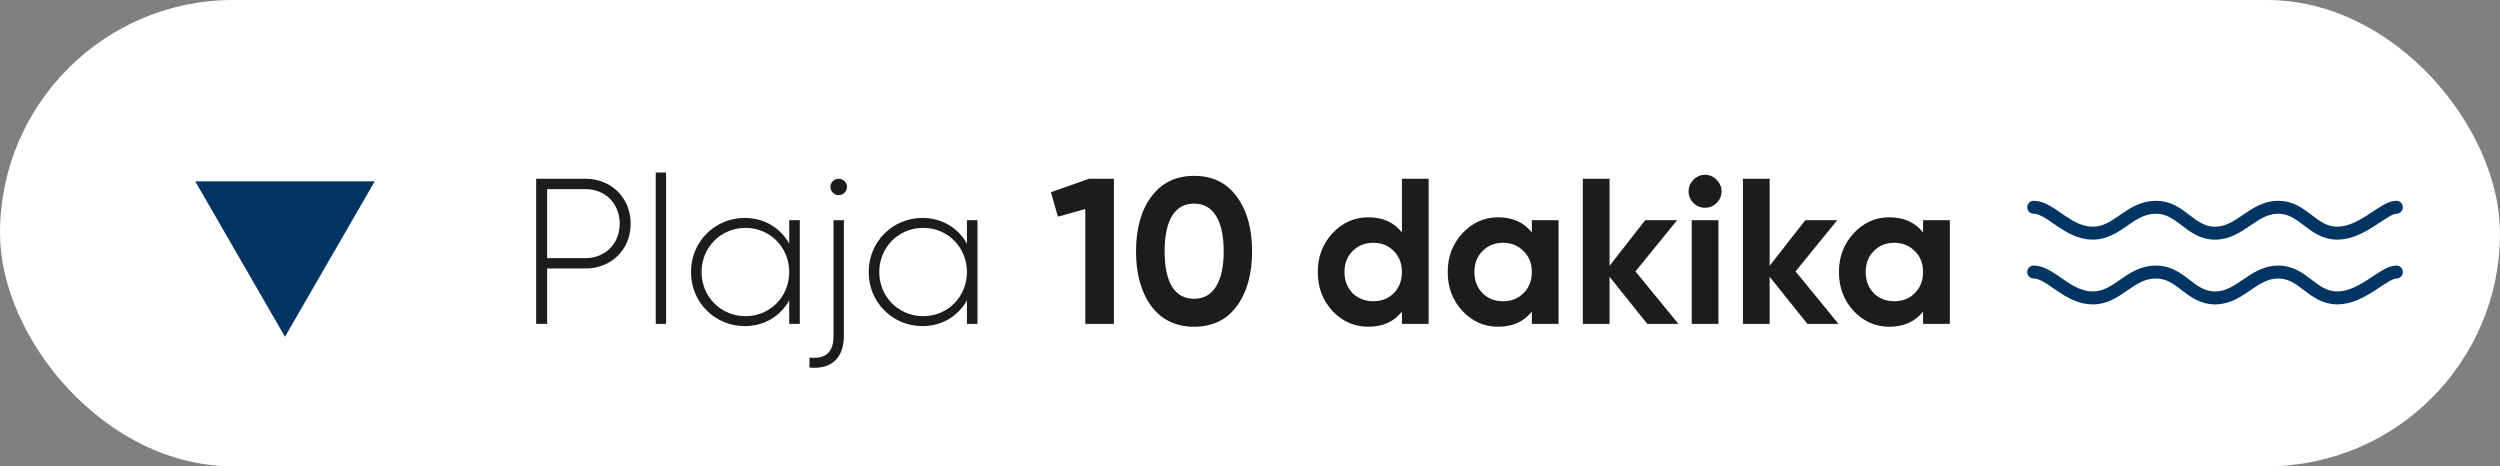
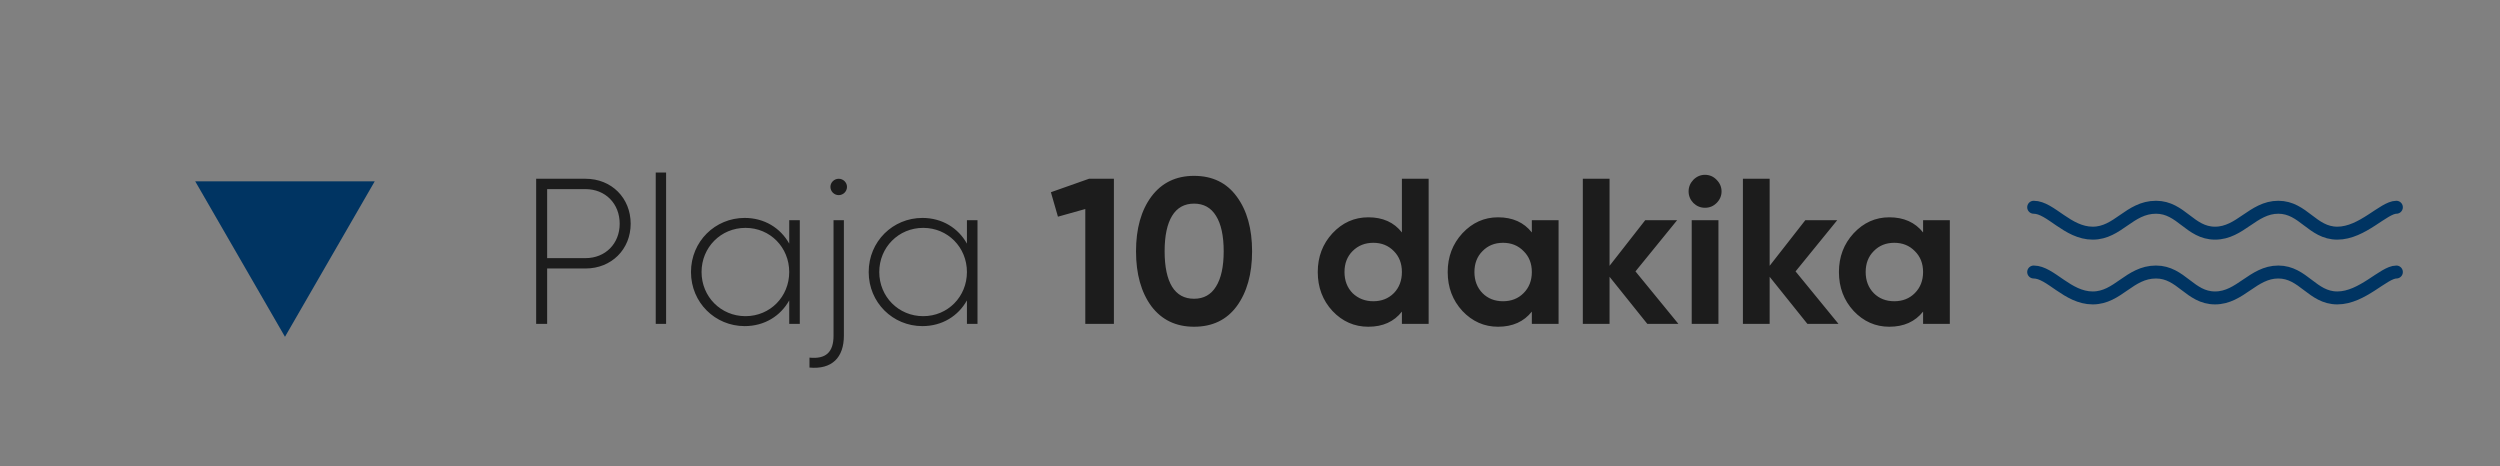
<svg xmlns="http://www.w3.org/2000/svg" width="193" height="36" viewBox="0 0 193 36" fill="none">
  <rect x="0" y="0" width="193" height="36" fill="#808080" stroke="none" />
-   <rect width="193" height="36" rx="18" fill="white" />
  <path d="M45.2 13.8C47.216 13.8 48.688 15.288 48.688 17.272C48.688 19.24 47.216 20.728 45.2 20.728H42.24V25H41.392V13.8H45.2ZM45.2 19.928C46.736 19.928 47.84 18.808 47.84 17.272C47.84 15.72 46.736 14.6 45.2 14.6H42.24V19.928H45.2ZM50.623 25V13.32H51.423V25H50.623ZM60.928 17H61.744V25H60.928V23.192C60.256 24.392 59.024 25.176 57.488 25.176C55.216 25.176 53.344 23.368 53.344 21C53.344 18.632 55.216 16.824 57.488 16.824C59.024 16.824 60.256 17.608 60.928 18.808V17ZM57.552 24.408C59.456 24.408 60.928 22.904 60.928 21C60.928 19.096 59.456 17.592 57.552 17.592C55.648 17.592 54.16 19.096 54.16 21C54.16 22.904 55.648 24.408 57.552 24.408ZM64.749 13.8C65.1 13.8 65.388 14.088 65.388 14.424C65.388 14.776 65.1 15.064 64.749 15.064C64.397 15.064 64.109 14.776 64.109 14.424C64.109 14.088 64.397 13.8 64.749 13.8ZM64.349 25.912V17H65.148V25.912C65.148 27.608 64.221 28.536 62.492 28.376V27.608C63.757 27.736 64.349 27.192 64.349 25.912ZM74.647 17H75.463V25H74.647V23.192C73.975 24.392 72.743 25.176 71.207 25.176C68.935 25.176 67.063 23.368 67.063 21C67.063 18.632 68.935 16.824 71.207 16.824C72.743 16.824 73.975 17.608 74.647 18.808V17ZM71.271 24.408C73.175 24.408 74.647 22.904 74.647 21C74.647 19.096 73.175 17.592 71.271 17.592C69.367 17.592 67.879 19.096 67.879 21C67.879 22.904 69.367 24.408 71.271 24.408ZM81.129 14.84L84.073 13.8H85.993V25H83.785V16.136L81.673 16.728L81.129 14.84ZM92.181 25.224C90.783 25.224 89.685 24.696 88.885 23.64C88.095 22.563 87.701 21.149 87.701 19.4C87.701 17.651 88.095 16.243 88.885 15.176C89.685 14.109 90.783 13.576 92.181 13.576C93.599 13.576 94.698 14.109 95.477 15.176C96.266 16.243 96.661 17.651 96.661 19.4C96.661 21.149 96.266 22.563 95.477 23.64C94.698 24.696 93.599 25.224 92.181 25.224ZM94.469 19.4C94.469 18.205 94.271 17.293 93.877 16.664C93.493 16.035 92.927 15.72 92.181 15.72C91.434 15.72 90.869 16.035 90.485 16.664C90.101 17.293 89.909 18.205 89.909 19.4C89.909 20.595 90.101 21.507 90.485 22.136C90.869 22.755 91.434 23.064 92.181 23.064C92.927 23.064 93.493 22.749 93.877 22.12C94.271 21.491 94.469 20.584 94.469 19.4ZM108.227 17.944V13.8H110.291V25H108.227V24.056C107.619 24.835 106.755 25.224 105.635 25.224C104.557 25.224 103.635 24.819 102.867 24.008C102.109 23.187 101.731 22.184 101.731 21C101.731 19.827 102.109 18.829 102.867 18.008C103.635 17.187 104.557 16.776 105.635 16.776C106.755 16.776 107.619 17.165 108.227 17.944ZM104.419 22.632C104.856 23.048 105.389 23.256 106.019 23.256C106.659 23.256 107.187 23.048 107.603 22.632C108.019 22.205 108.227 21.661 108.227 21C108.227 20.339 108.019 19.8 107.603 19.384C107.187 18.957 106.659 18.744 106.019 18.744C105.379 18.744 104.845 18.957 104.419 19.384C104.003 19.8 103.795 20.339 103.795 21C103.795 21.661 104.003 22.205 104.419 22.632ZM118.258 17.944V17H120.322V25H118.258V24.056C117.64 24.835 116.77 25.224 115.65 25.224C114.584 25.224 113.666 24.819 112.898 24.008C112.141 23.187 111.762 22.184 111.762 21C111.762 19.827 112.141 18.829 112.898 18.008C113.666 17.187 114.584 16.776 115.65 16.776C116.77 16.776 117.64 17.165 118.258 17.944ZM114.45 22.632C114.866 23.048 115.394 23.256 116.034 23.256C116.674 23.256 117.202 23.048 117.618 22.632C118.045 22.205 118.258 21.661 118.258 21C118.258 20.339 118.045 19.8 117.618 19.384C117.202 18.957 116.674 18.744 116.034 18.744C115.394 18.744 114.866 18.957 114.45 19.384C114.034 19.8 113.826 20.339 113.826 21C113.826 21.661 114.034 22.205 114.45 22.632ZM126.258 20.952L129.57 25H127.17L124.258 21.368V25H122.194V13.8H124.258V20.52L127.01 17H129.474L126.258 20.952ZM131.624 16.04C131.283 16.04 130.984 15.917 130.728 15.672C130.483 15.416 130.36 15.117 130.36 14.776C130.36 14.435 130.483 14.136 130.728 13.88C130.984 13.624 131.283 13.496 131.624 13.496C131.976 13.496 132.275 13.624 132.52 13.88C132.776 14.136 132.904 14.435 132.904 14.776C132.904 15.117 132.776 15.416 132.52 15.672C132.275 15.917 131.976 16.04 131.624 16.04ZM132.664 25H130.6V17H132.664V25ZM138.617 20.952L141.929 25H139.529L136.617 21.368V25H134.553V13.8H136.617V20.52L139.369 17H141.833L138.617 20.952ZM148.462 17.944V17H150.526V25H148.462V24.056C147.843 24.835 146.974 25.224 145.854 25.224C144.787 25.224 143.87 24.819 143.102 24.008C142.344 23.187 141.965 22.184 141.965 21C141.965 19.827 142.344 18.829 143.102 18.008C143.87 17.187 144.787 16.776 145.854 16.776C146.974 16.776 147.843 17.165 148.462 17.944ZM144.654 22.632C145.07 23.048 145.598 23.256 146.238 23.256C146.878 23.256 147.406 23.048 147.822 22.632C148.248 22.205 148.462 21.661 148.462 21C148.462 20.339 148.248 19.8 147.822 19.384C147.406 18.957 146.878 18.744 146.238 18.744C145.598 18.744 145.07 18.957 144.654 19.384C144.238 19.8 144.03 20.339 144.03 21C144.03 21.661 144.238 22.205 144.654 22.632Z" fill="#1C1C1C" />
  <path d="M22 26L28.928 14L15.072 14L22 26Z" fill="#003462" />
  <path d="M157 16C158.302 16 159.605 18 161.558 18C163.512 18 164.388 16 166.442 16C168.395 16 169.063 18 171 18C172.953 18 173.93 16 175.884 16C177.82 16 178.505 18 180.442 18C182.379 18 184.023 16 185 16M157 21C158.302 21 159.605 23 161.558 23C163.512 23 164.388 21 166.442 21C168.395 21 169.063 23 171 23C172.953 23 173.93 21 175.884 21C177.82 21 178.505 23 180.442 23C182.379 23 184.023 21 185 21" stroke="#003462" stroke-linecap="round" />
</svg>